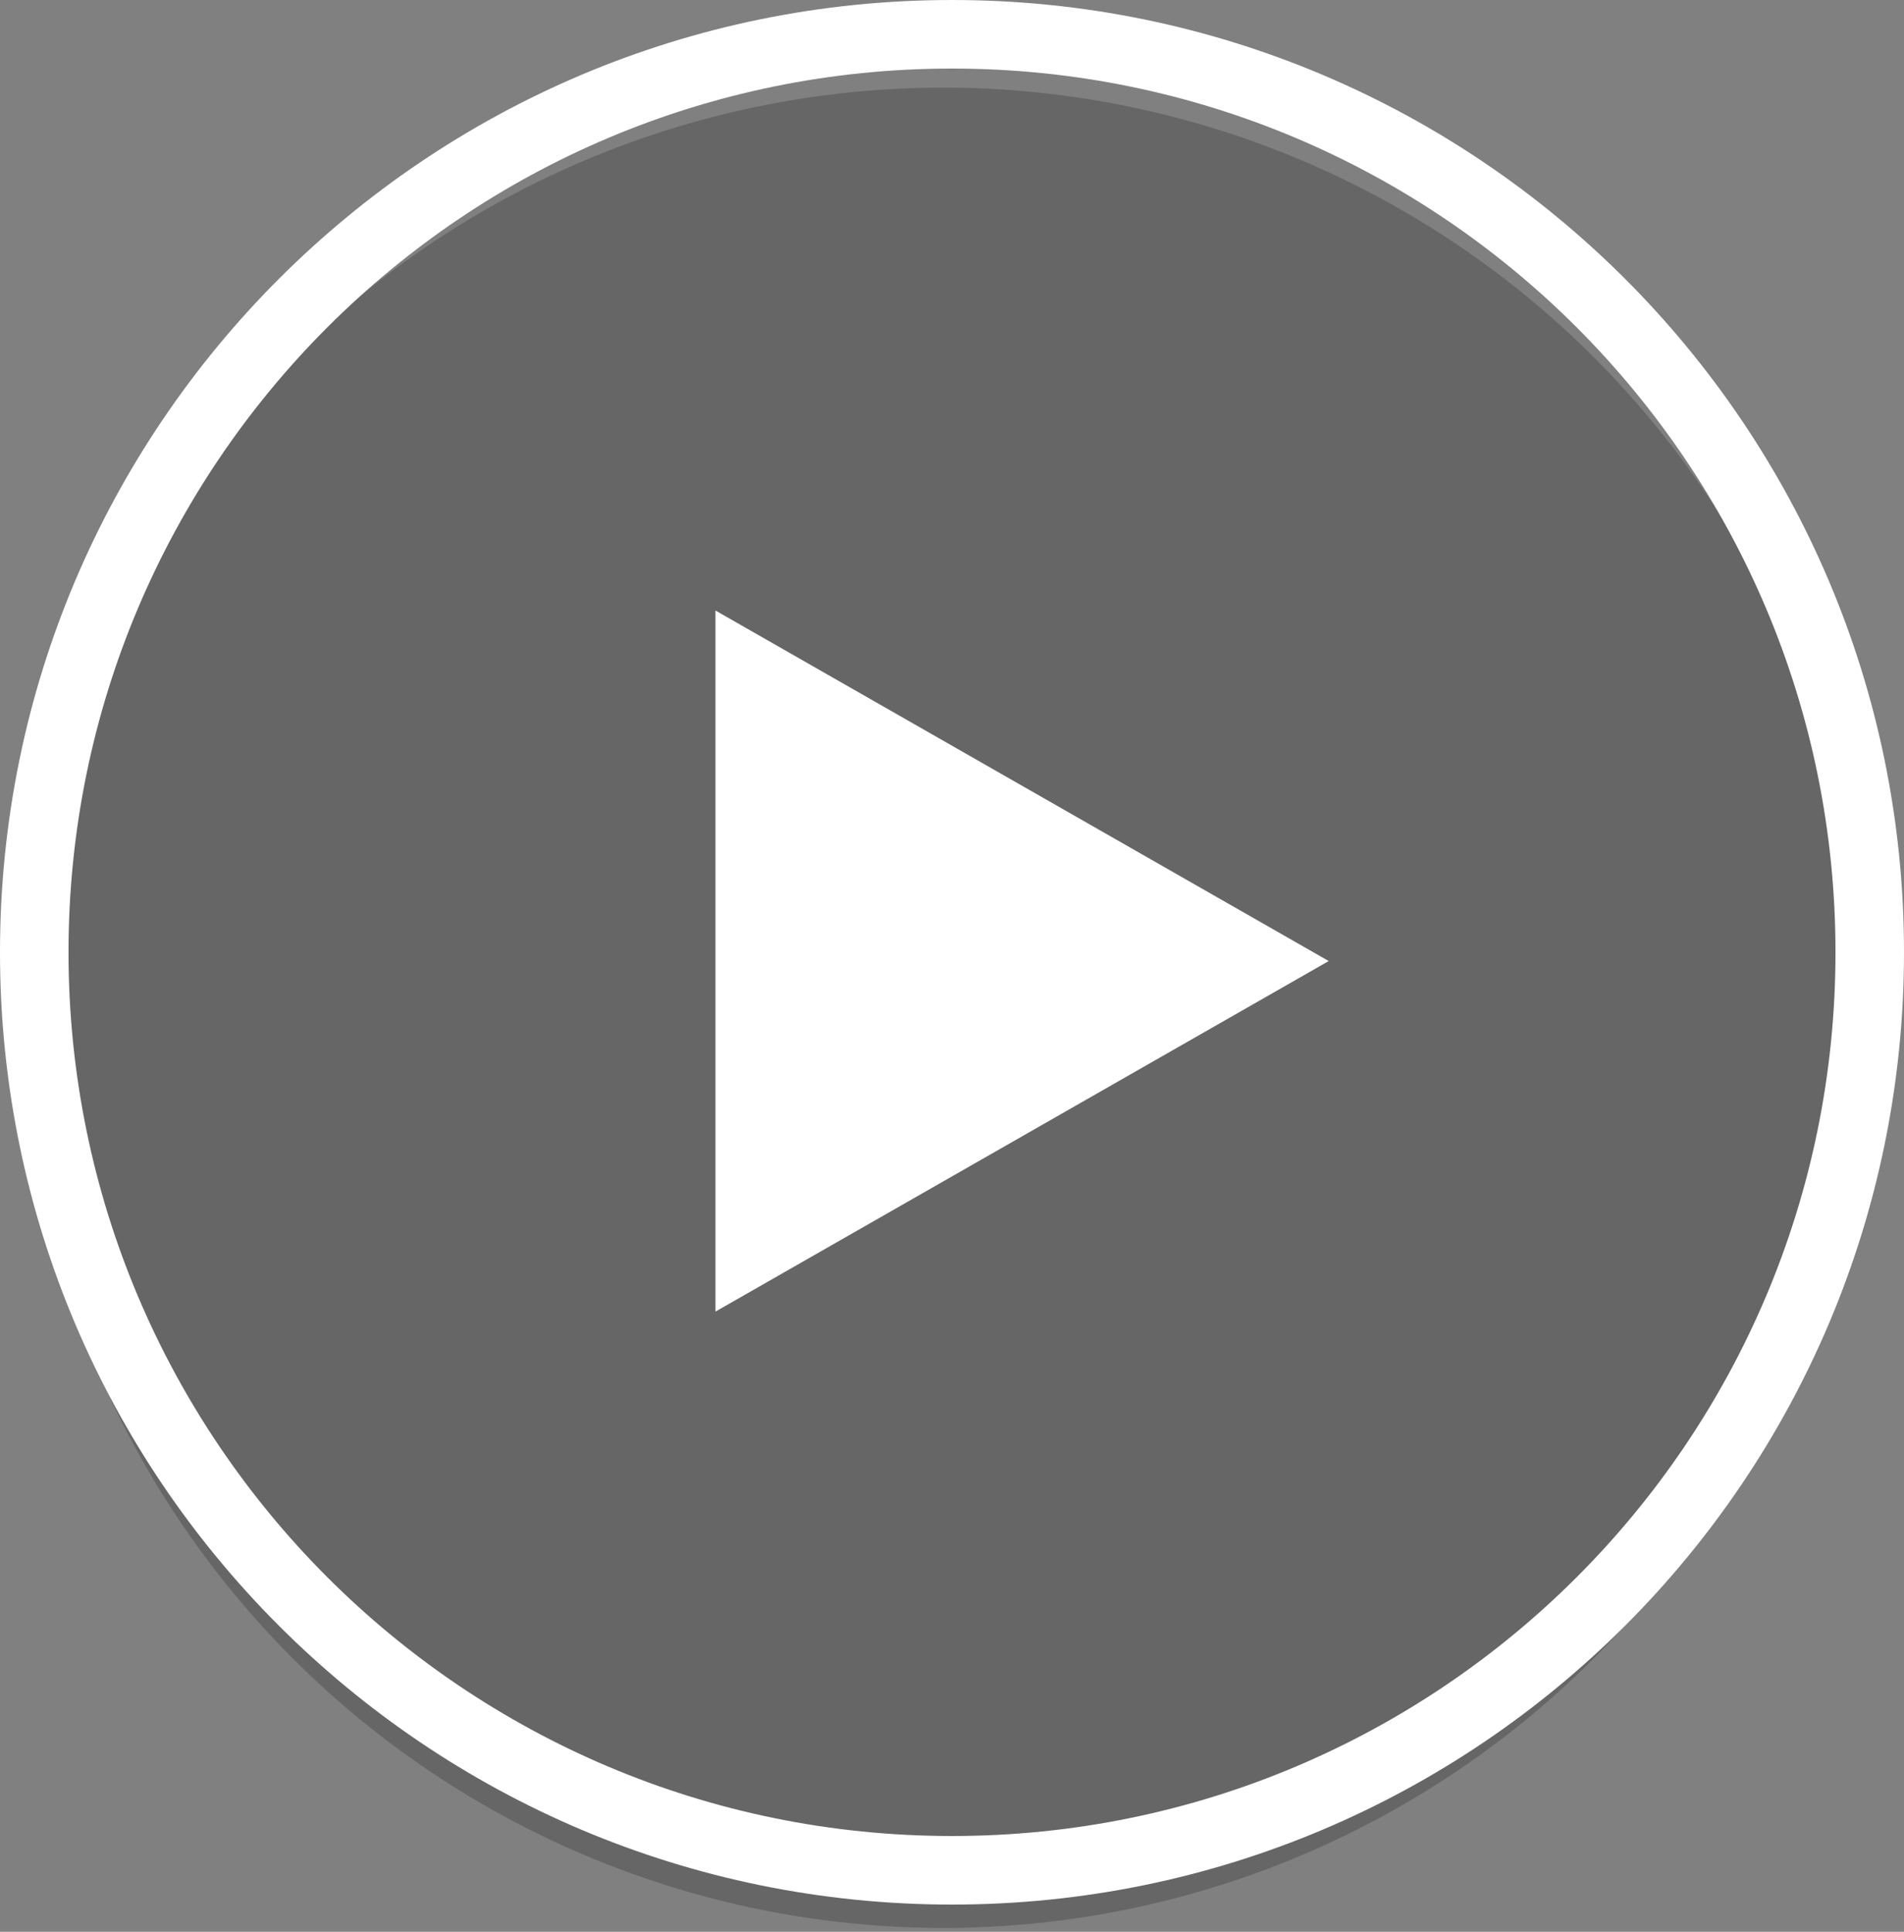
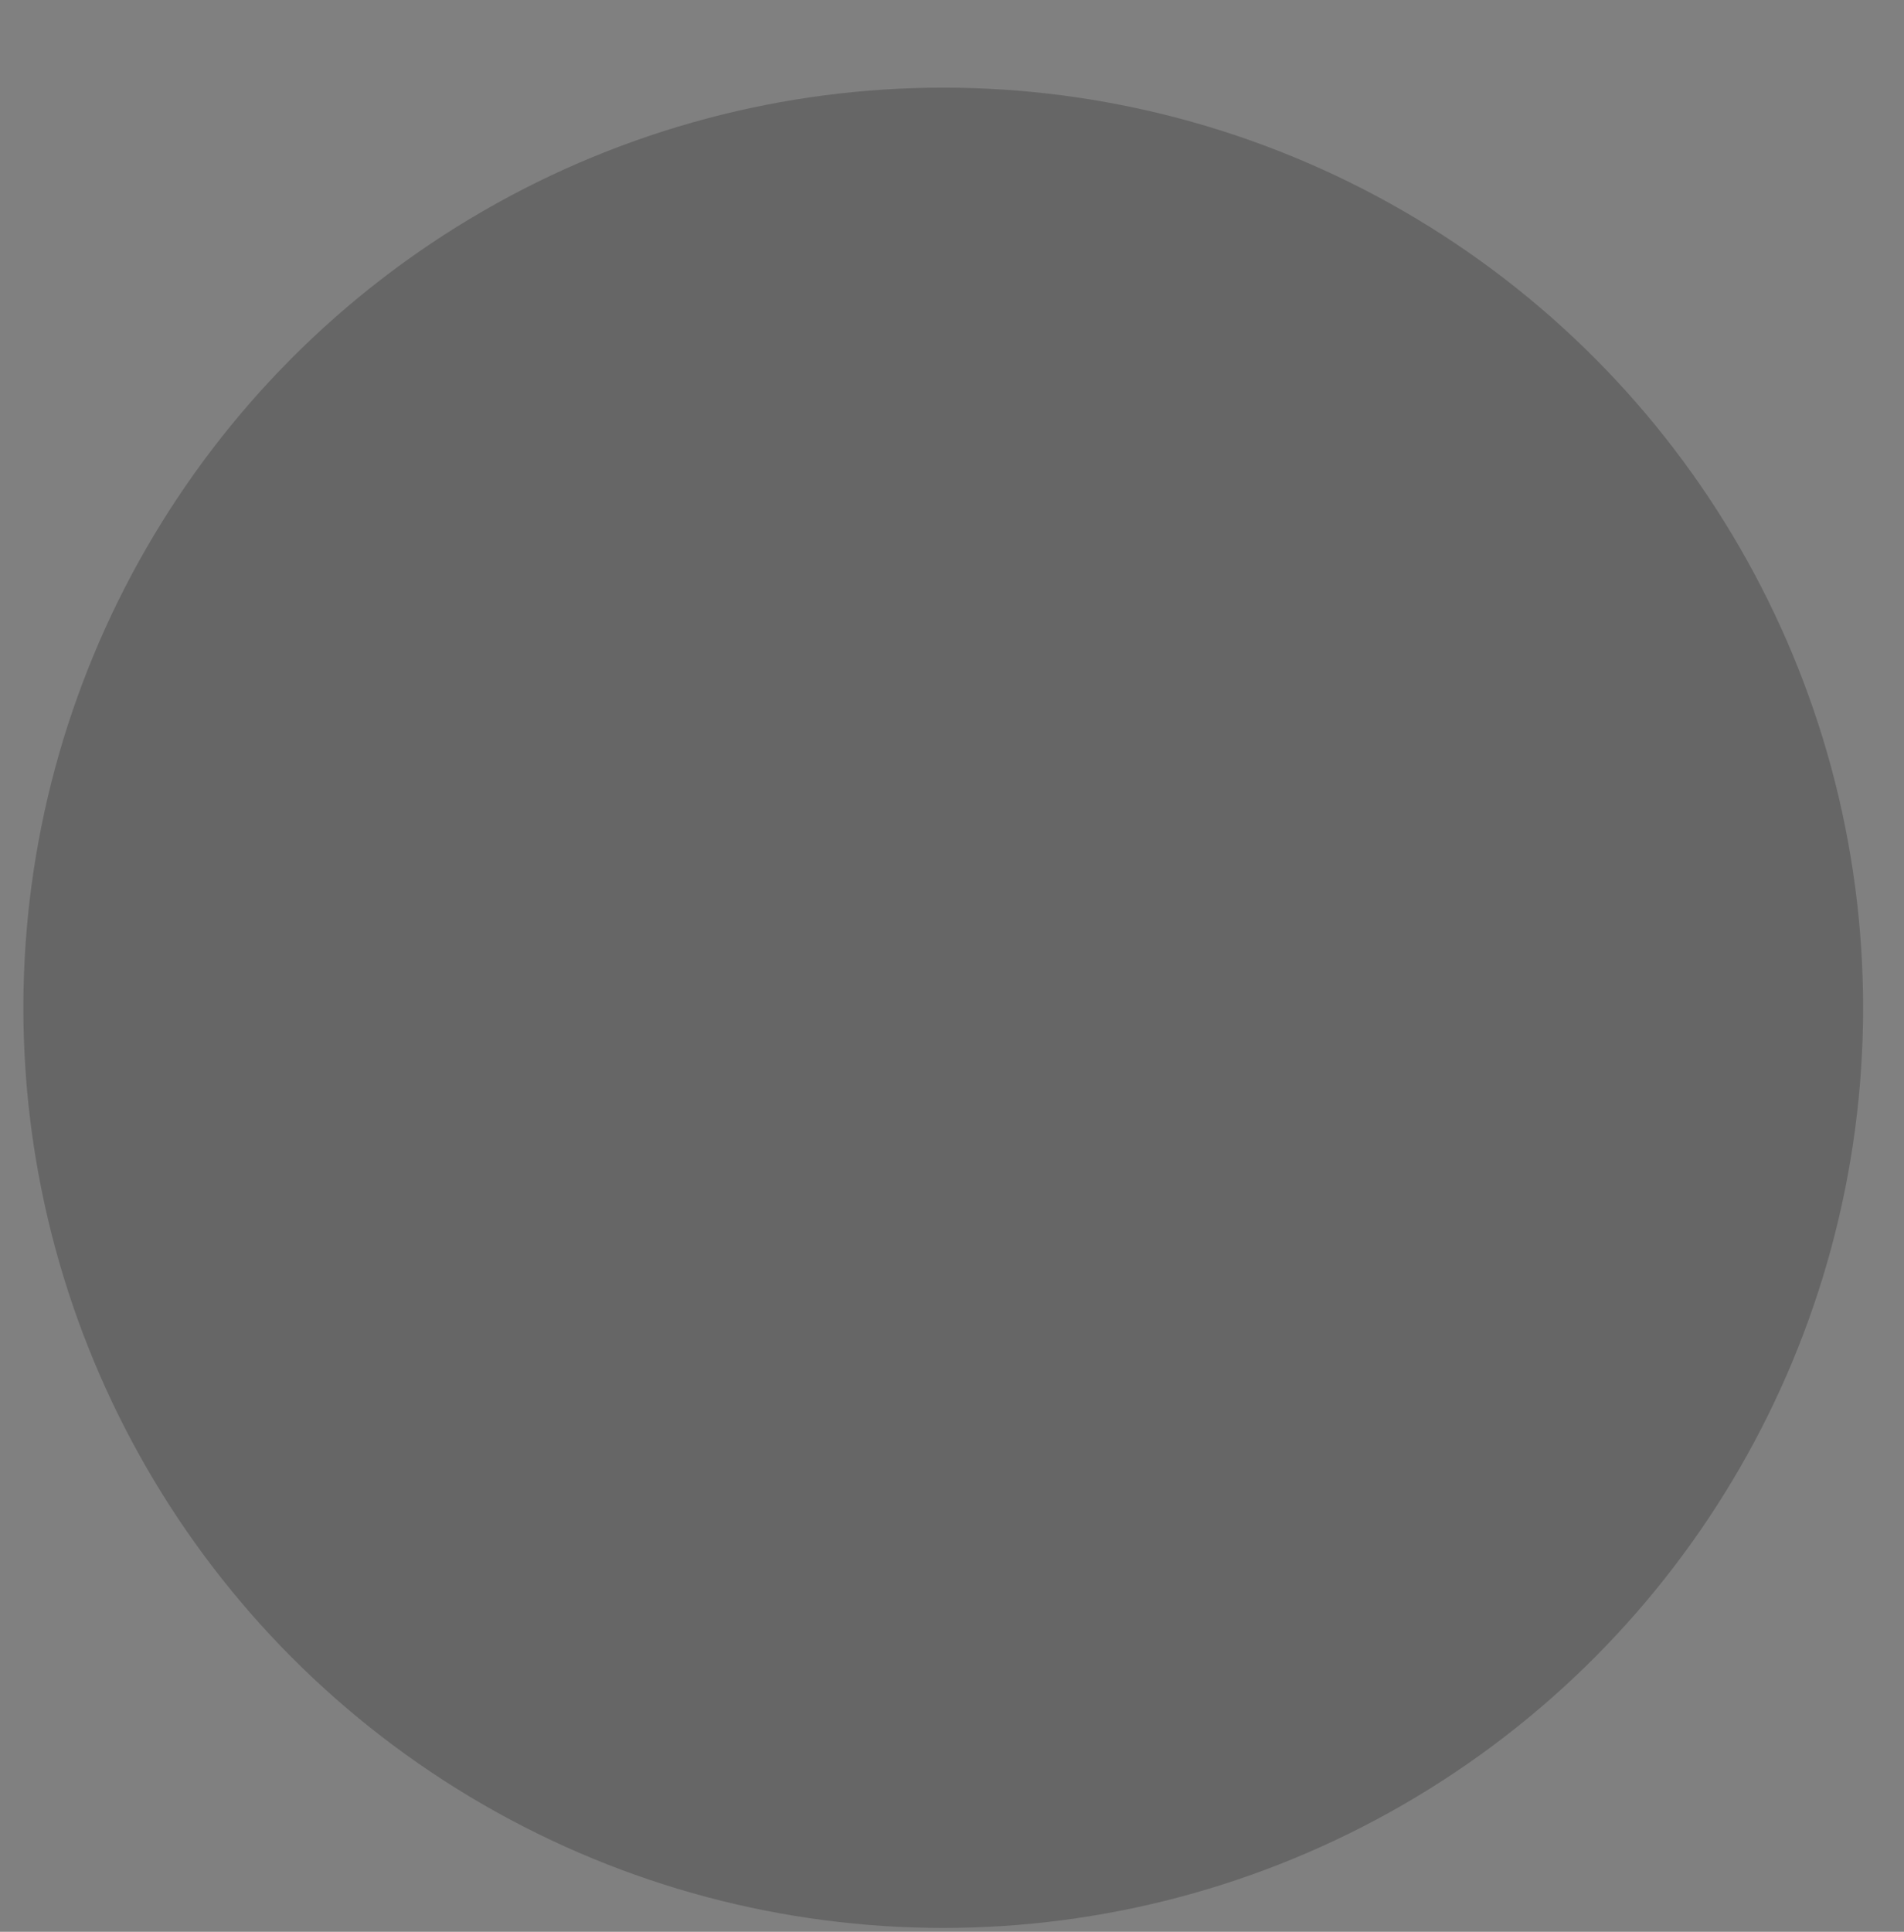
<svg xmlns="http://www.w3.org/2000/svg" width="70" height="71" viewBox="0 0 70 71" fill="none">
  <rect x="0" y="0" width="70" height="71" fill="#808080" stroke="none" />
  <circle cx="34.678" cy="37.04" r="33.819" fill="black" fill-opacity="0.2" />
-   <path fill-rule="evenodd" clip-rule="evenodd" d="M70 35C70 54.33 54.33 70 35 70C15.67 70 0 54.33 0 35C0 15.67 15.67 0 35 0C54.33 0 70 15.67 70 35ZM2.519 35C2.519 52.938 17.061 67.48 35 67.48C52.939 67.48 67.481 52.938 67.481 35C67.481 17.062 52.939 2.52 35 2.52C17.061 2.52 2.519 17.062 2.519 35Z" fill="white" />
-   <path fill-rule="evenodd" clip-rule="evenodd" d="M48.85 35.322L26.304 48.206L26.304 22.439L48.85 35.322Z" fill="white" />
</svg>